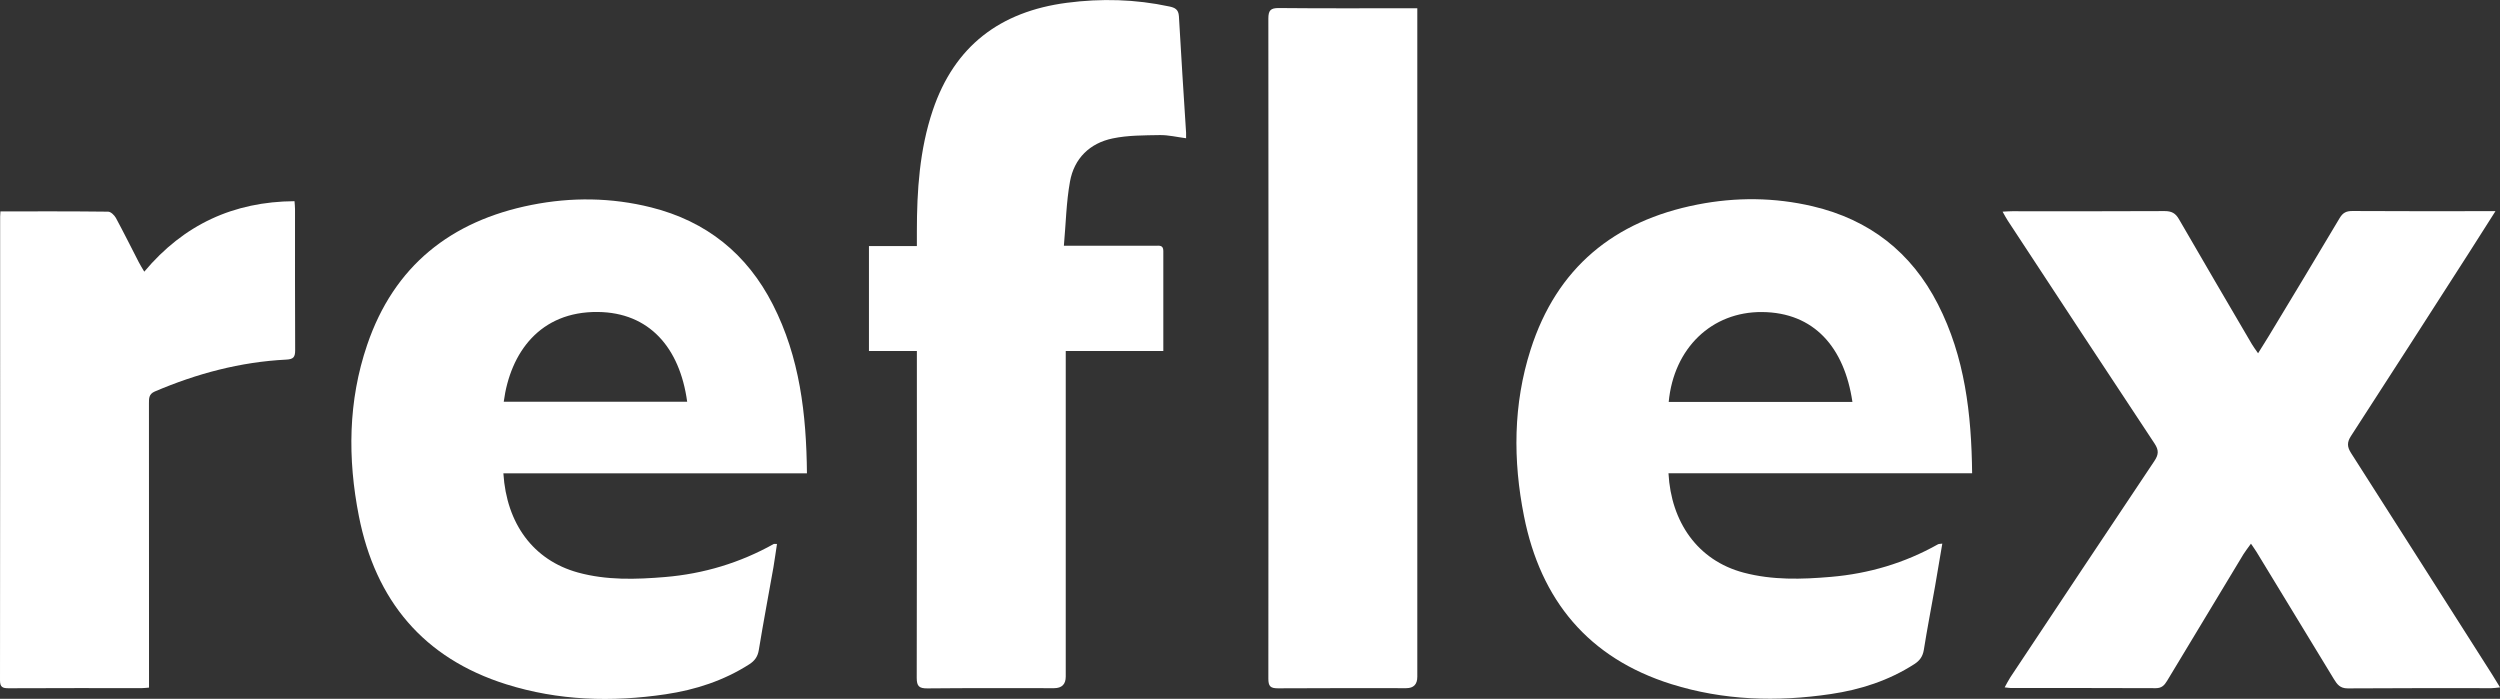
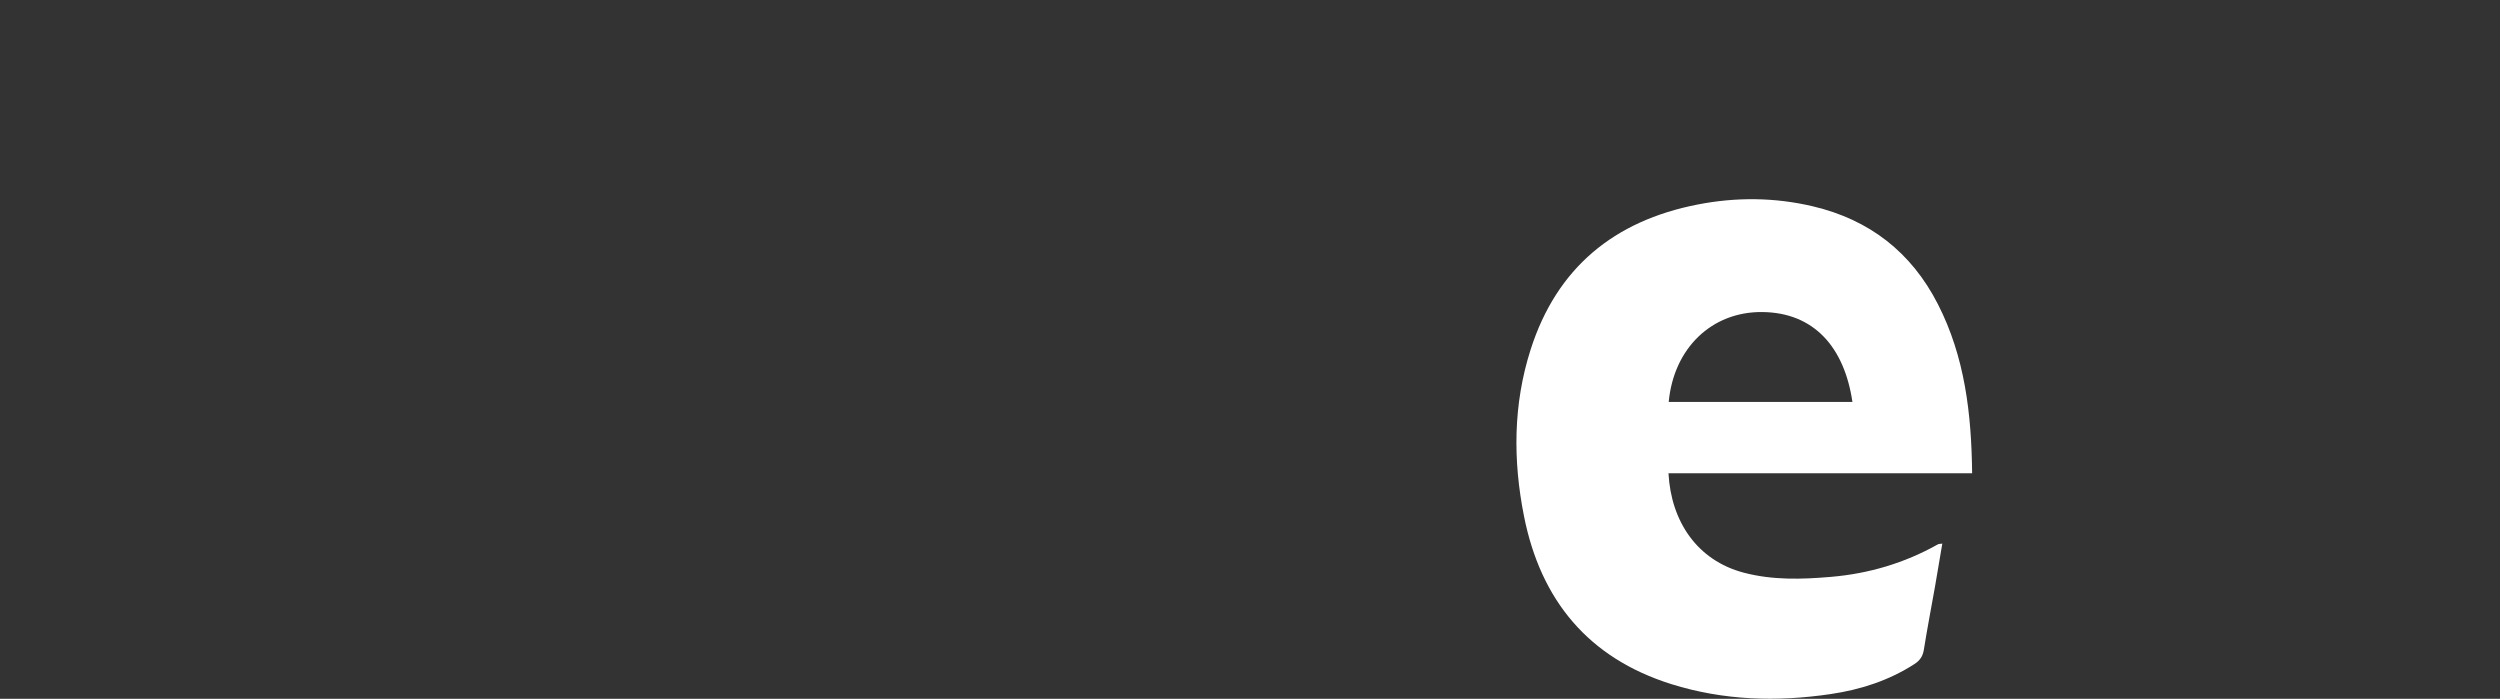
<svg xmlns="http://www.w3.org/2000/svg" id="Layer_2" viewBox="0 0 347.95 97.26">
  <rect x="0" y="0" width="347.95" height="97.26" fill="#333333" stroke="none" />
  <defs>
    <style>.cls-1{fill:#fff;stroke-width:0px;}</style>
  </defs>
  <g id="Layer_1-2">
    <g id="Aua88e">
      <path class="cls-1" d="m274.45,65.87h-42.23c.36,6.75,4.03,12.13,10.46,13.83,4.01,1.06,8.07.94,12.14.59,5.28-.45,10.26-1.92,14.9-4.53.12-.07.29-.05.61-.1-.35,2.05-.67,4-1.01,5.95-.52,2.94-1.09,5.88-1.56,8.83-.15.92-.56,1.5-1.32,1.99-3.56,2.29-7.49,3.56-11.64,4.17-7.49,1.11-14.92.89-22.17-1.38-11.55-3.62-18.2-11.68-20.52-23.38-1.55-7.78-1.51-15.57.92-23.18,3.64-11.39,11.62-17.92,23.22-20.19,5.35-1.05,10.72-1.01,16.04.24,7.9,1.86,13.73,6.39,17.43,13.63,3.75,7.34,4.67,15.25,4.76,23.53Zm-42.2-9.93h25.57c-1.12-7.6-5.34-12.45-12.57-12.51-6.99-.06-12.29,5-13,12.51Z" />
-       <path class="cls-1" d="m112.31,65.88h-42.25c.44,6.99,4.15,12.08,10.37,13.8,4,1.1,8.07.97,12.14.63,5.36-.45,10.42-1.97,15.12-4.6.06-.03.15,0,.45,0-.17,1.09-.31,2.16-.49,3.22-.68,3.85-1.41,7.69-2.04,11.54-.15.92-.57,1.5-1.33,1.99-3.57,2.28-7.49,3.55-11.65,4.17-7.49,1.11-14.92.89-22.17-1.39-11.55-3.63-18.2-11.69-20.51-23.39-1.58-8.02-1.51-16.04,1.15-23.85,3.74-11,11.66-17.25,22.88-19.48,5.55-1.1,11.11-1.04,16.63.34,7.7,1.93,13.35,6.46,16.95,13.52,3.75,7.34,4.67,15.24,4.75,23.52Zm-42.2-9.97h25.53c-1.03-7.55-5.3-12.42-12.44-12.49-8.03-.08-12.18,5.63-13.09,12.49Z" />
-       <path class="cls-1" d="m347.3,29.42c-1.35,2.12-2.51,3.97-3.69,5.8-5.46,8.5-10.91,17-16.41,25.48-.57.88-.52,1.52.03,2.37,6.56,10.26,13.09,20.54,19.63,30.81.34.53.66,1.07,1.1,1.79-.53.05-.86.11-1.19.11-6.67,0-13.35-.02-20.02.03-1.06,0-1.47-.56-1.92-1.3-3.58-5.9-7.18-11.8-10.77-17.7-.2-.33-.43-.63-.77-1.14-.42.59-.76,1.01-1.04,1.46-3.55,5.88-7.1,11.76-10.64,17.64-.37.62-.76,1.02-1.58,1.01-6.71-.03-13.43-.02-20.14-.02-.23,0-.46-.05-.88-.09.3-.54.52-.99.79-1.4,6.67-10.04,13.34-20.09,20.05-30.11.6-.9.63-1.51.02-2.43-6.84-10.32-13.63-20.67-20.42-31.01-.23-.35-.43-.73-.73-1.26.58-.03.96-.06,1.34-.06,7.07,0,14.15.02,21.22-.02.96,0,1.51.29,1.99,1.13,3.35,5.81,6.75,11.59,10.14,17.38.21.36.47.7.87,1.28.58-.93,1.04-1.65,1.48-2.38,3.3-5.47,6.61-10.93,9.87-16.43.45-.76.94-1,1.8-.99,6.11.04,12.23.02,18.34.02h1.54Z" />
-       <path class="cls-1" d="m161.93,48.85h-13.6c0,.51,0,.94,0,1.36,0,14.65,0,29.31,0,43.96q0,1.61-1.63,1.61c-5.88,0-11.75-.03-17.63.03-1.14.01-1.48-.3-1.48-1.46.04-14.65.02-29.31.02-43.96v-1.54h-6.67v-14.6h6.67c0-.76,0-1.39,0-2.01,0-5.72.37-11.41,2.21-16.88,3.02-8.95,9.36-13.75,18.65-14.97,4.81-.63,9.55-.5,14.27.51.76.16,1.28.39,1.34,1.35.3,5.42.66,10.83,1,16.24.01.19,0,.39,0,.75-1.26-.16-2.47-.46-3.67-.44-2.18.04-4.41.02-6.53.46-3.21.66-5.38,2.79-5.96,6.01-.52,2.87-.57,5.83-.85,8.93,1.53,0,2.72,0,3.9,0,2.96,0,5.92,0,8.87,0,.51,0,1.07-.11,1.07.72-.01,4.58,0,9.17,0,13.92Z" />
-       <path class="cls-1" d="m197.26,1.15v1.8c0,30.42,0,60.83,0,91.25q0,1.58-1.54,1.58c-5.95,0-11.91-.02-17.86.02-1.06,0-1.33-.3-1.33-1.35.03-30.62.03-61.23,0-91.85,0-1.15.3-1.49,1.47-1.48,5.99.06,11.99.03,17.98.03.35,0,.71,0,1.28,0Z" />
-       <path class="cls-1" d="m.07,29.42c5.08,0,10.03-.02,14.98.04.37,0,.87.49,1.08.87,1.1,2.04,2.13,4.11,3.19,6.17.19.38.43.74.76,1.31,5.51-6.57,12.44-9.75,20.91-9.81.03.41.07.75.07,1.1,0,6.55-.01,13.1.02,19.64,0,.97-.24,1.26-1.25,1.31-6.37.32-12.44,1.94-18.29,4.44-.83.36-.81.96-.81,1.65,0,12.46,0,24.91.01,37.37,0,.71,0,1.42,0,2.19-.41.03-.68.07-.95.07-6.2,0-12.39-.01-18.59.02-.83,0-1.2-.14-1.2-1.1.03-21.52.02-43.04.02-64.56,0-.19.02-.39.04-.72Z" />
    </g>
  </g>
</svg>